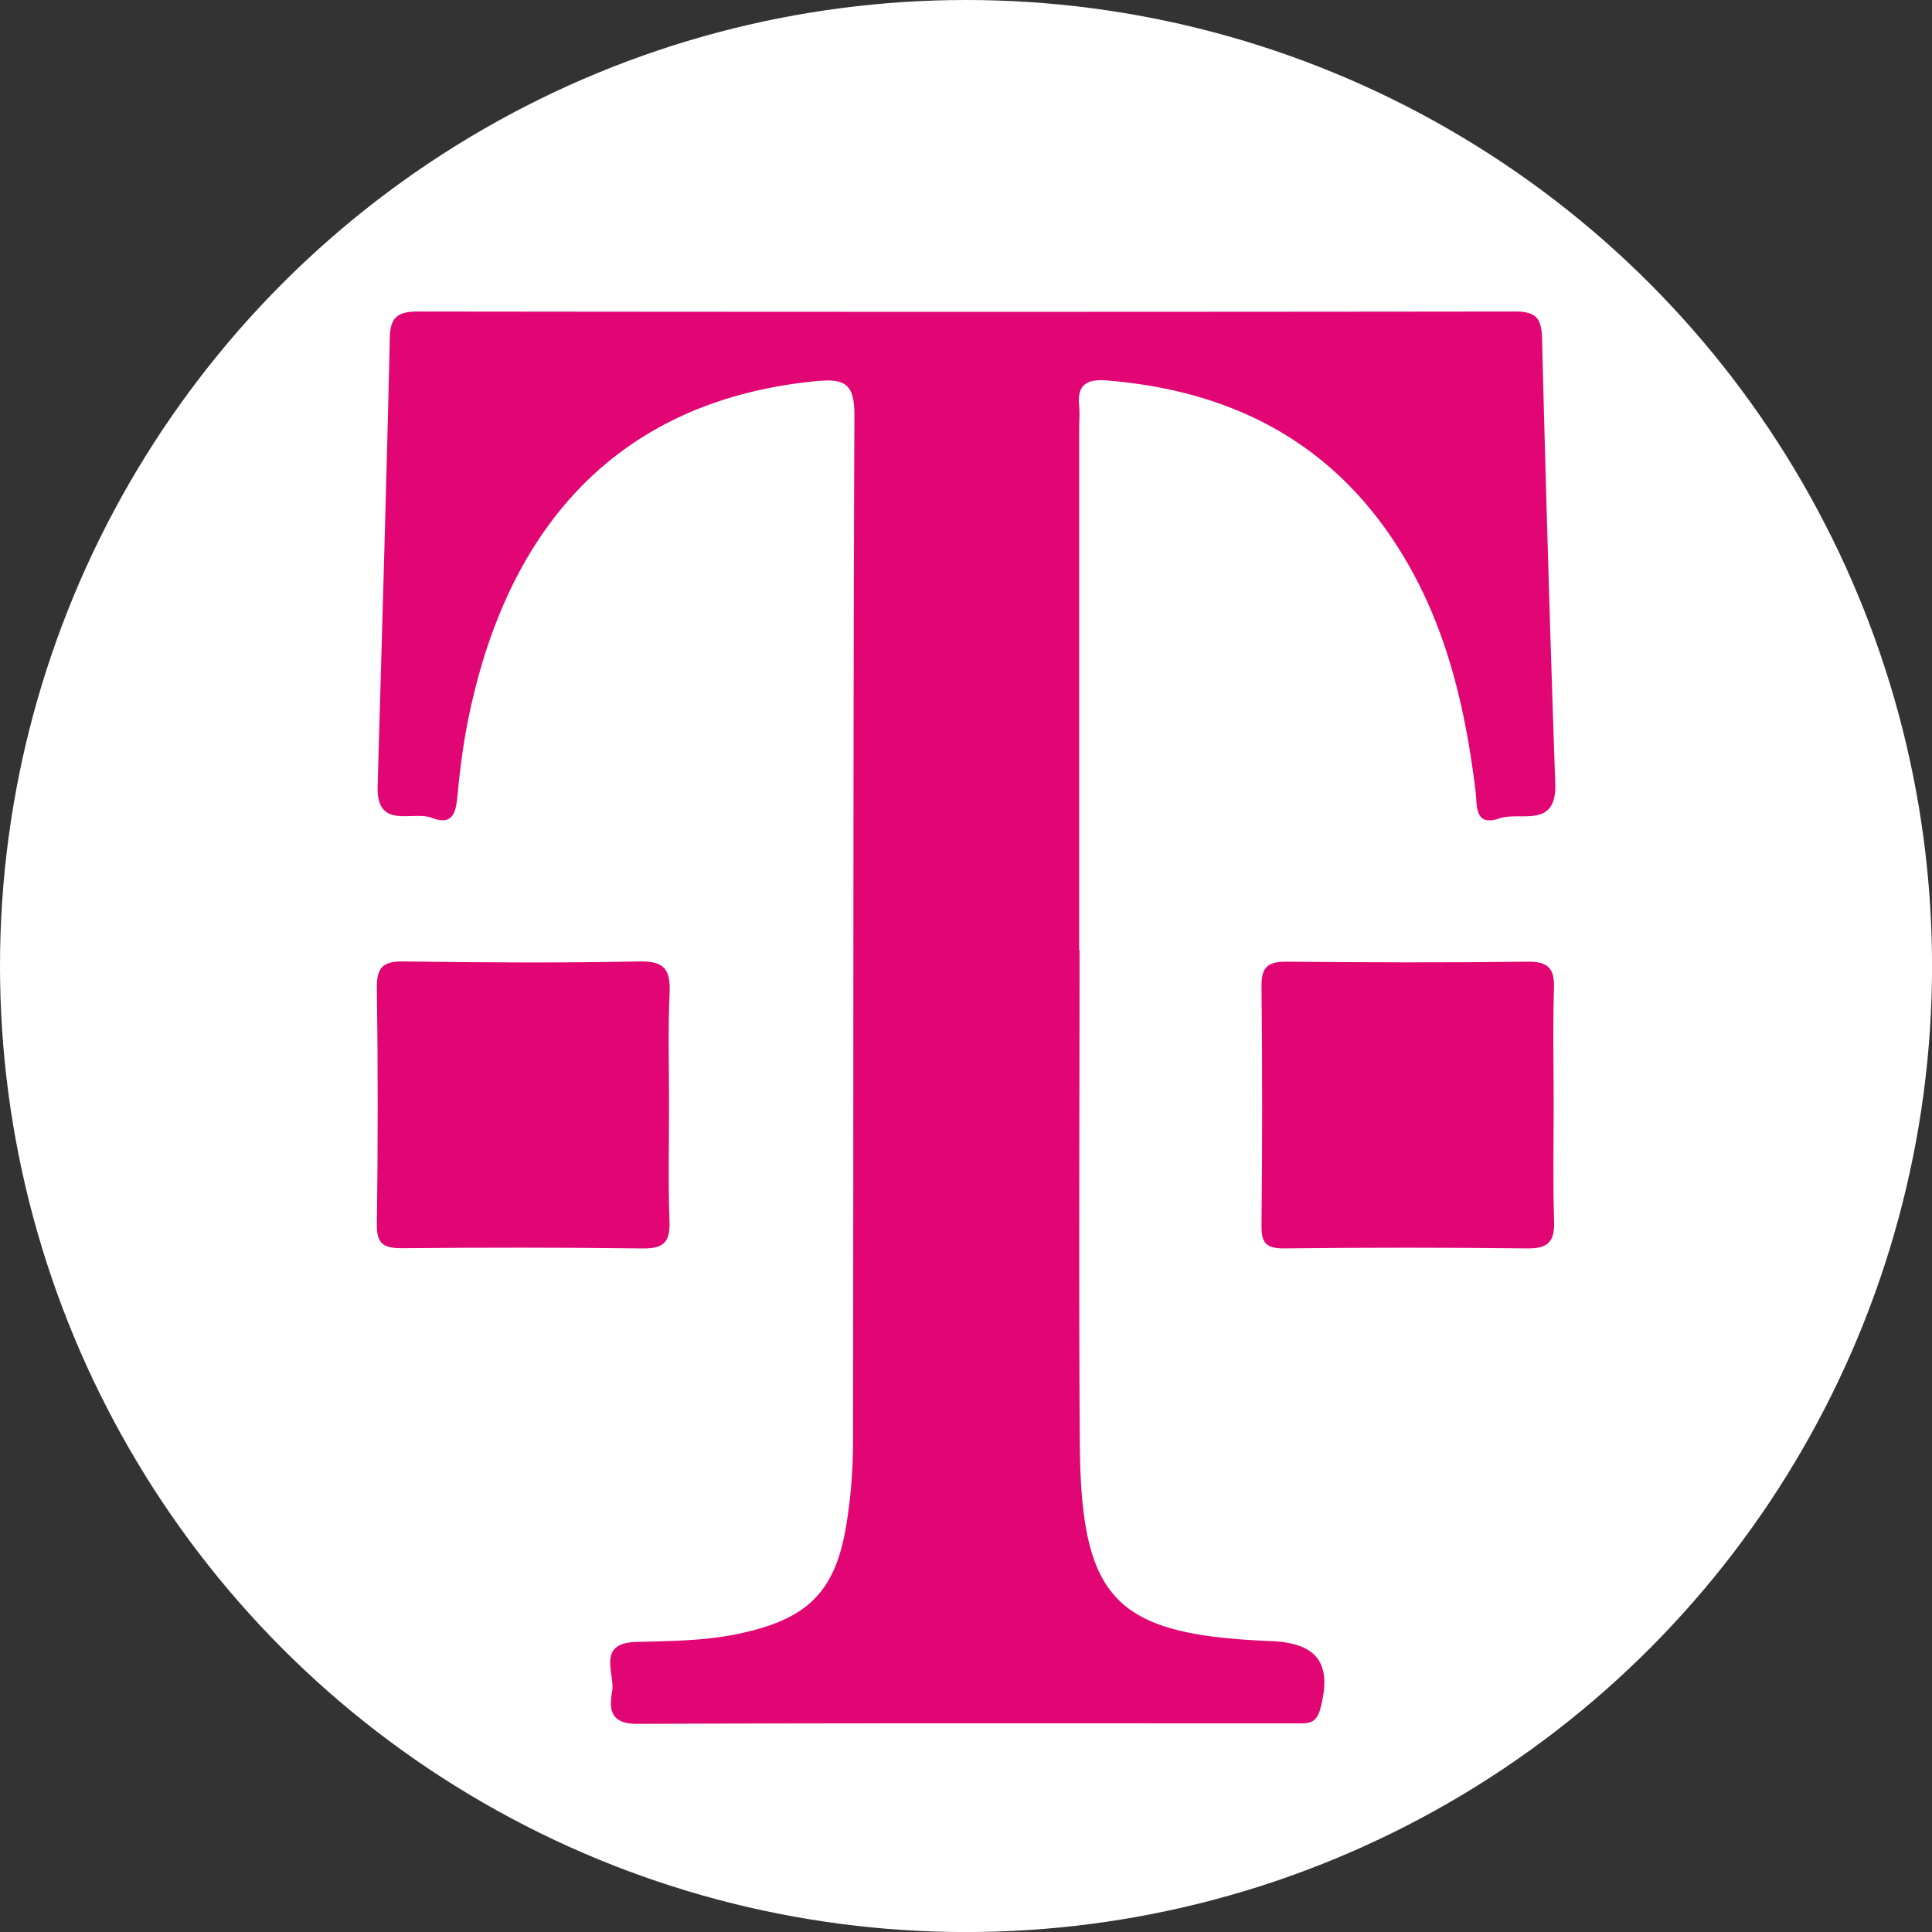
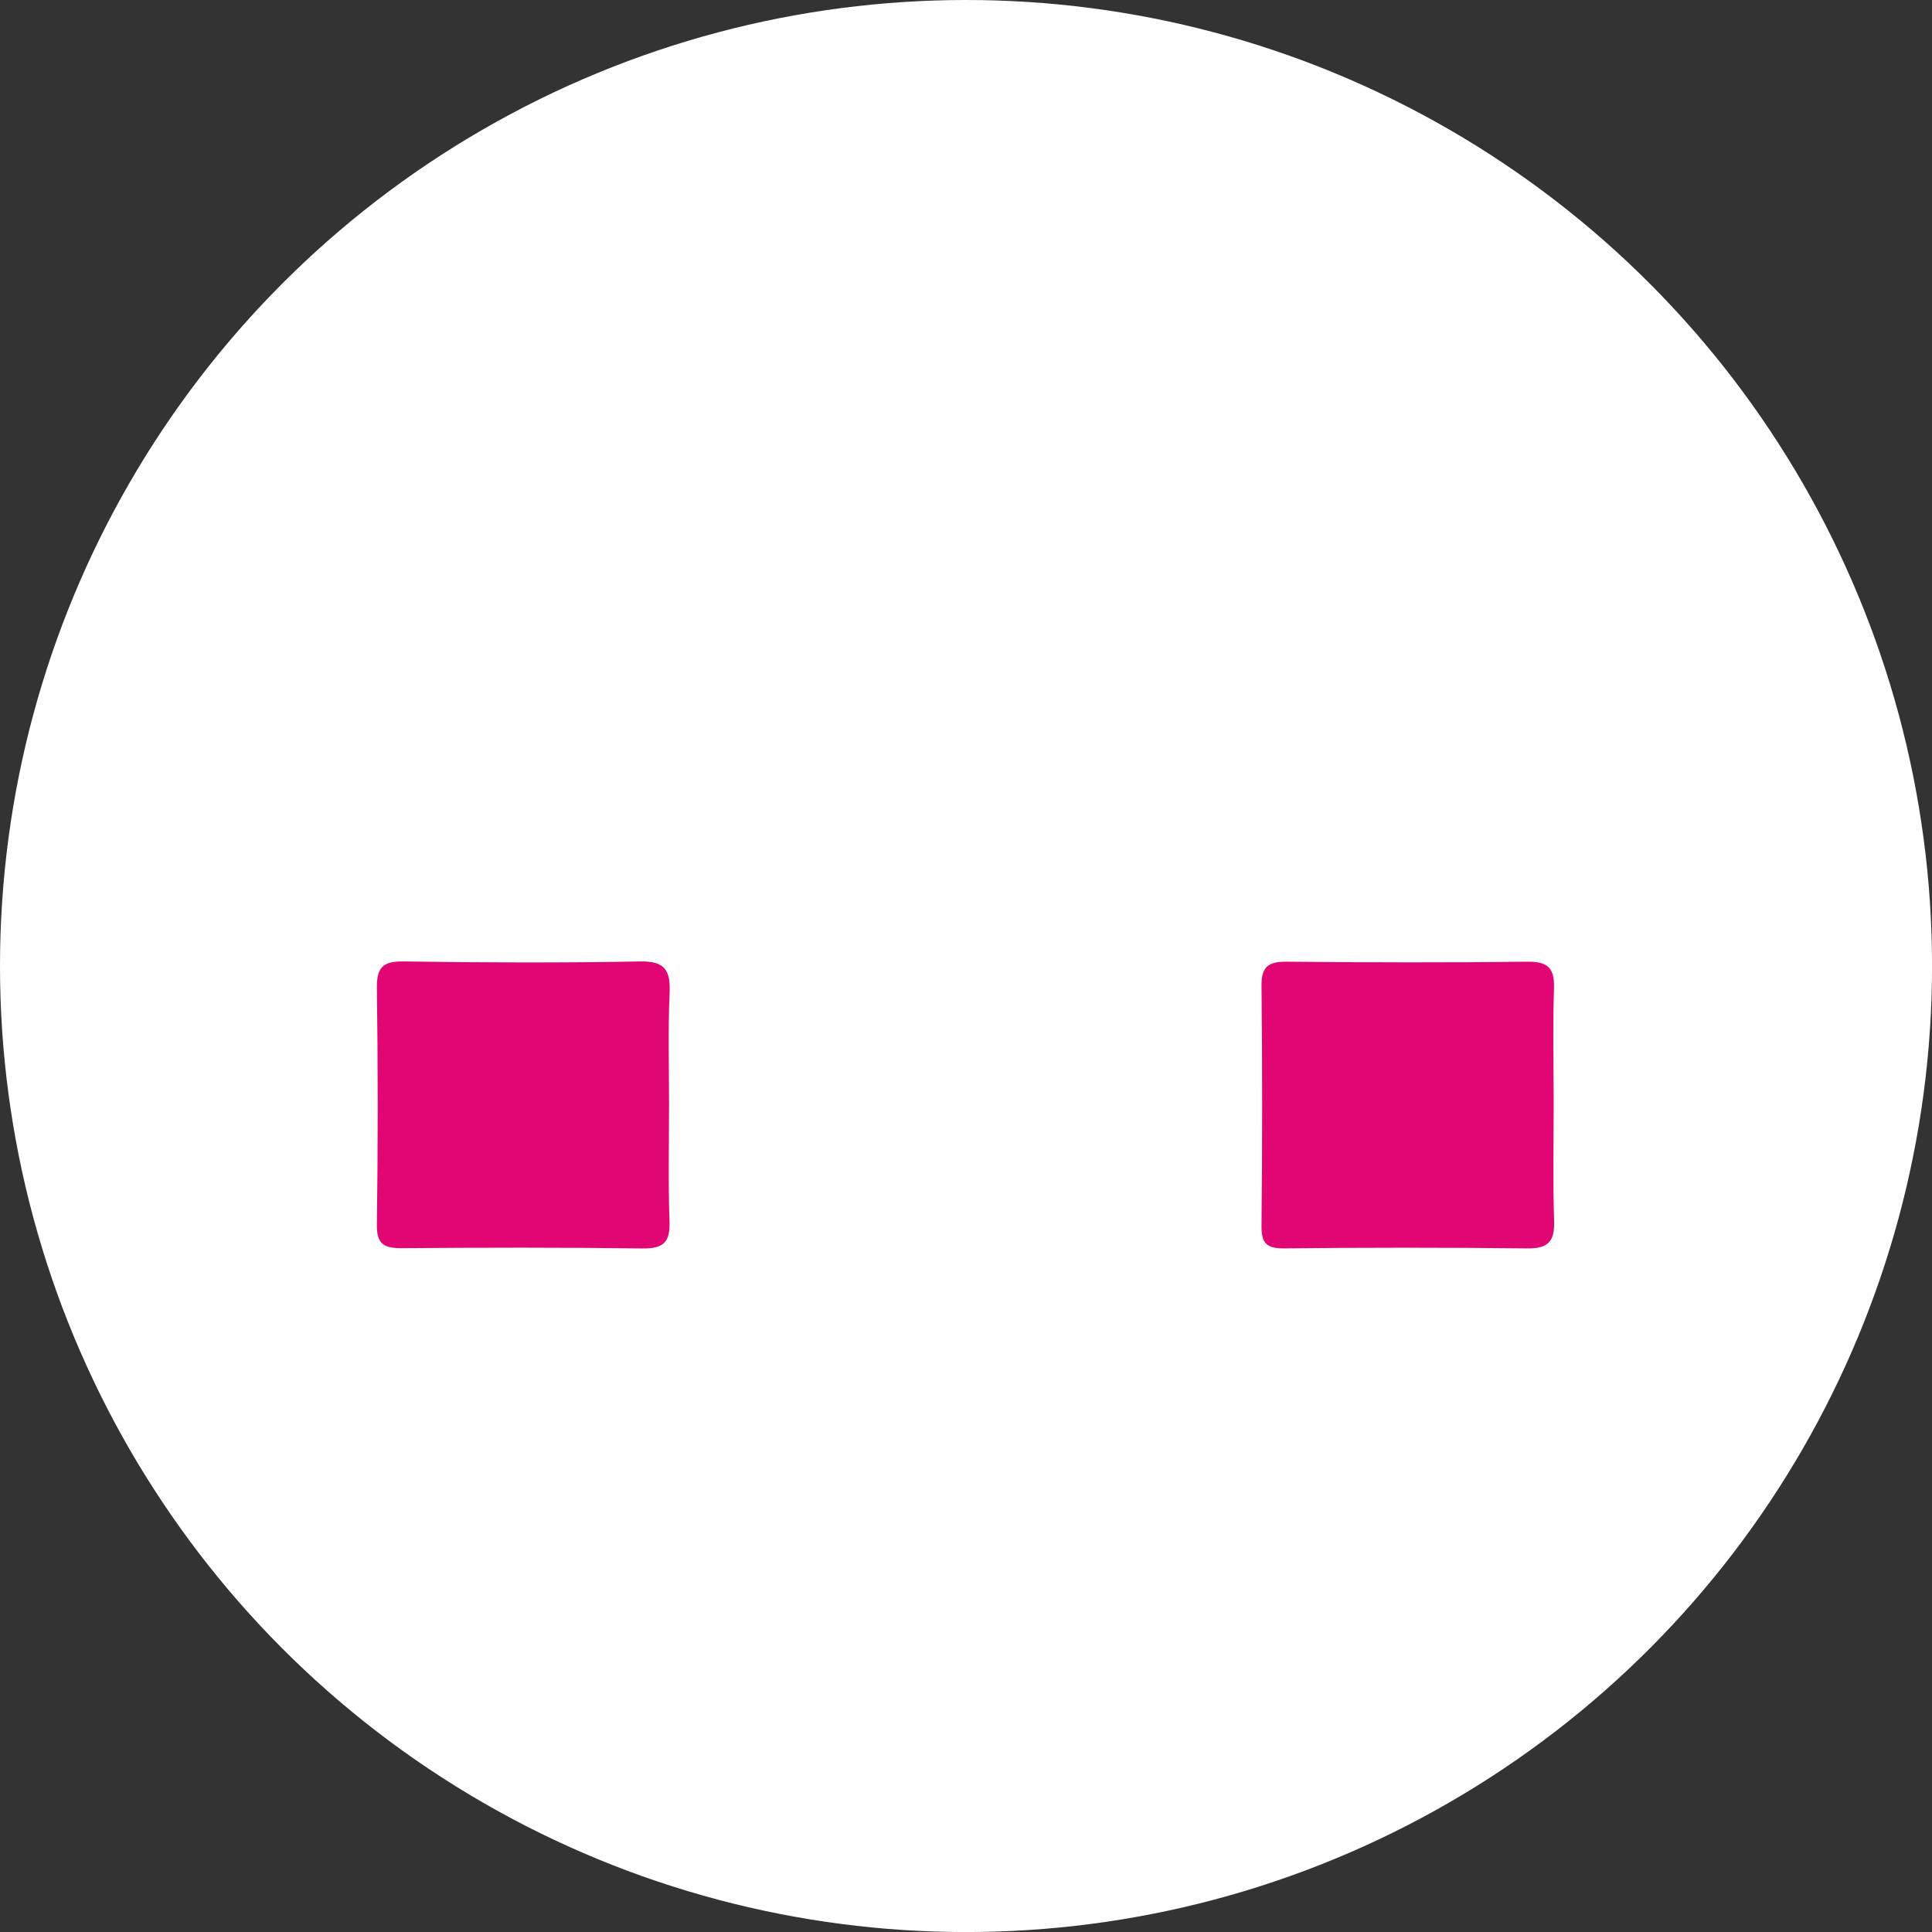
<svg xmlns="http://www.w3.org/2000/svg" viewBox="0 0 459.57 459.57">
  <rect x="0" y="0" width="459.57" height="459.57" fill="#333333" stroke="none" />
  <defs>
    <style>.cls-1{fill:#fff;}.cls-2{fill:#e20675;}</style>
  </defs>
  <g id="BACKGROUND">
    <circle class="cls-1" cx="229.79" cy="229.79" r="229.79" />
  </g>
  <g id="OBJECTS">
-     <path class="cls-2" d="M256.8,226c0,39.07-.21,78.14.06,117.2.26,37.47,8.4,45.68,45.47,47.17,11.22.45,14.68,5.51,11.65,16.4-1,3.51-3.32,3.17-5.76,3.17-52.23,0-104.47-.09-156.7.12-6.41,0-6.65-3.54-5.91-7.72s-3.85-11.51,5.75-11.77c8.12-.22,16.25-.24,24.28-1.93,16.61-3.5,23.2-10,25.77-26.49a122.68,122.68,0,0,0,1.5-18.65c.13-81.58,0-163.16.33-244.74,0-7.39-2.15-8.77-9.08-8.1-44.65,4.32-73.13,31.9-82.89,81-1.09,5.5-1.82,11.1-2.36,16.69-.39,4-.61,8.35-6.16,6.2-4.58-1.78-13.22,2.94-12.92-7.47,1-35.61,2.08-71.22,2.9-106.84.12-5,2.11-6.14,6.8-6.14q130.42.16,260.86,0c5,0,6.3,1.64,6.42,6.38q1.33,53,3.14,105.9c.38,10.88-8.33,6.6-13.23,8.28-6.07,2.08-5.3-3-5.73-6.52-2.38-19.36-6.69-38.15-16.75-55.16C318.29,106,294,93,263.29,90.5c-4.88-.39-7.09,1.06-6.59,6.08.18,1.86,0,3.75,0,5.62V226Z" />
    <path class="cls-2" d="M159.15,262.54c0,9.37-.23,18.74.11,28.09.18,5-1.58,6.4-6.44,6.34-19.06-.25-38.11-.22-57.17-.06-4.23,0-6.09-.85-6-5.64q.39-28.08,0-56.19c-.06-4.83,1.29-6.45,6.29-6.38,18.74.27,37.5.37,56.23,0,6.17-.13,7.34,2.23,7.11,7.65C158.88,245.05,159.15,253.8,159.15,262.54Z" />
    <path class="cls-2" d="M369.58,262.29c0,9.36-.21,18.73.1,28.08.16,4.79-1.26,6.64-6.27,6.59q-29-.33-58.08,0c-4.13,0-5.3-1.3-5.25-5.38q.3-28.56,0-57.1c-.06-4.69,1.79-5.75,6.06-5.72,19.05.18,38.1.24,57.14,0,5-.07,6.54,1.57,6.37,6.43C369.35,244.19,369.57,253.24,369.58,262.29Z" />
  </g>
</svg>